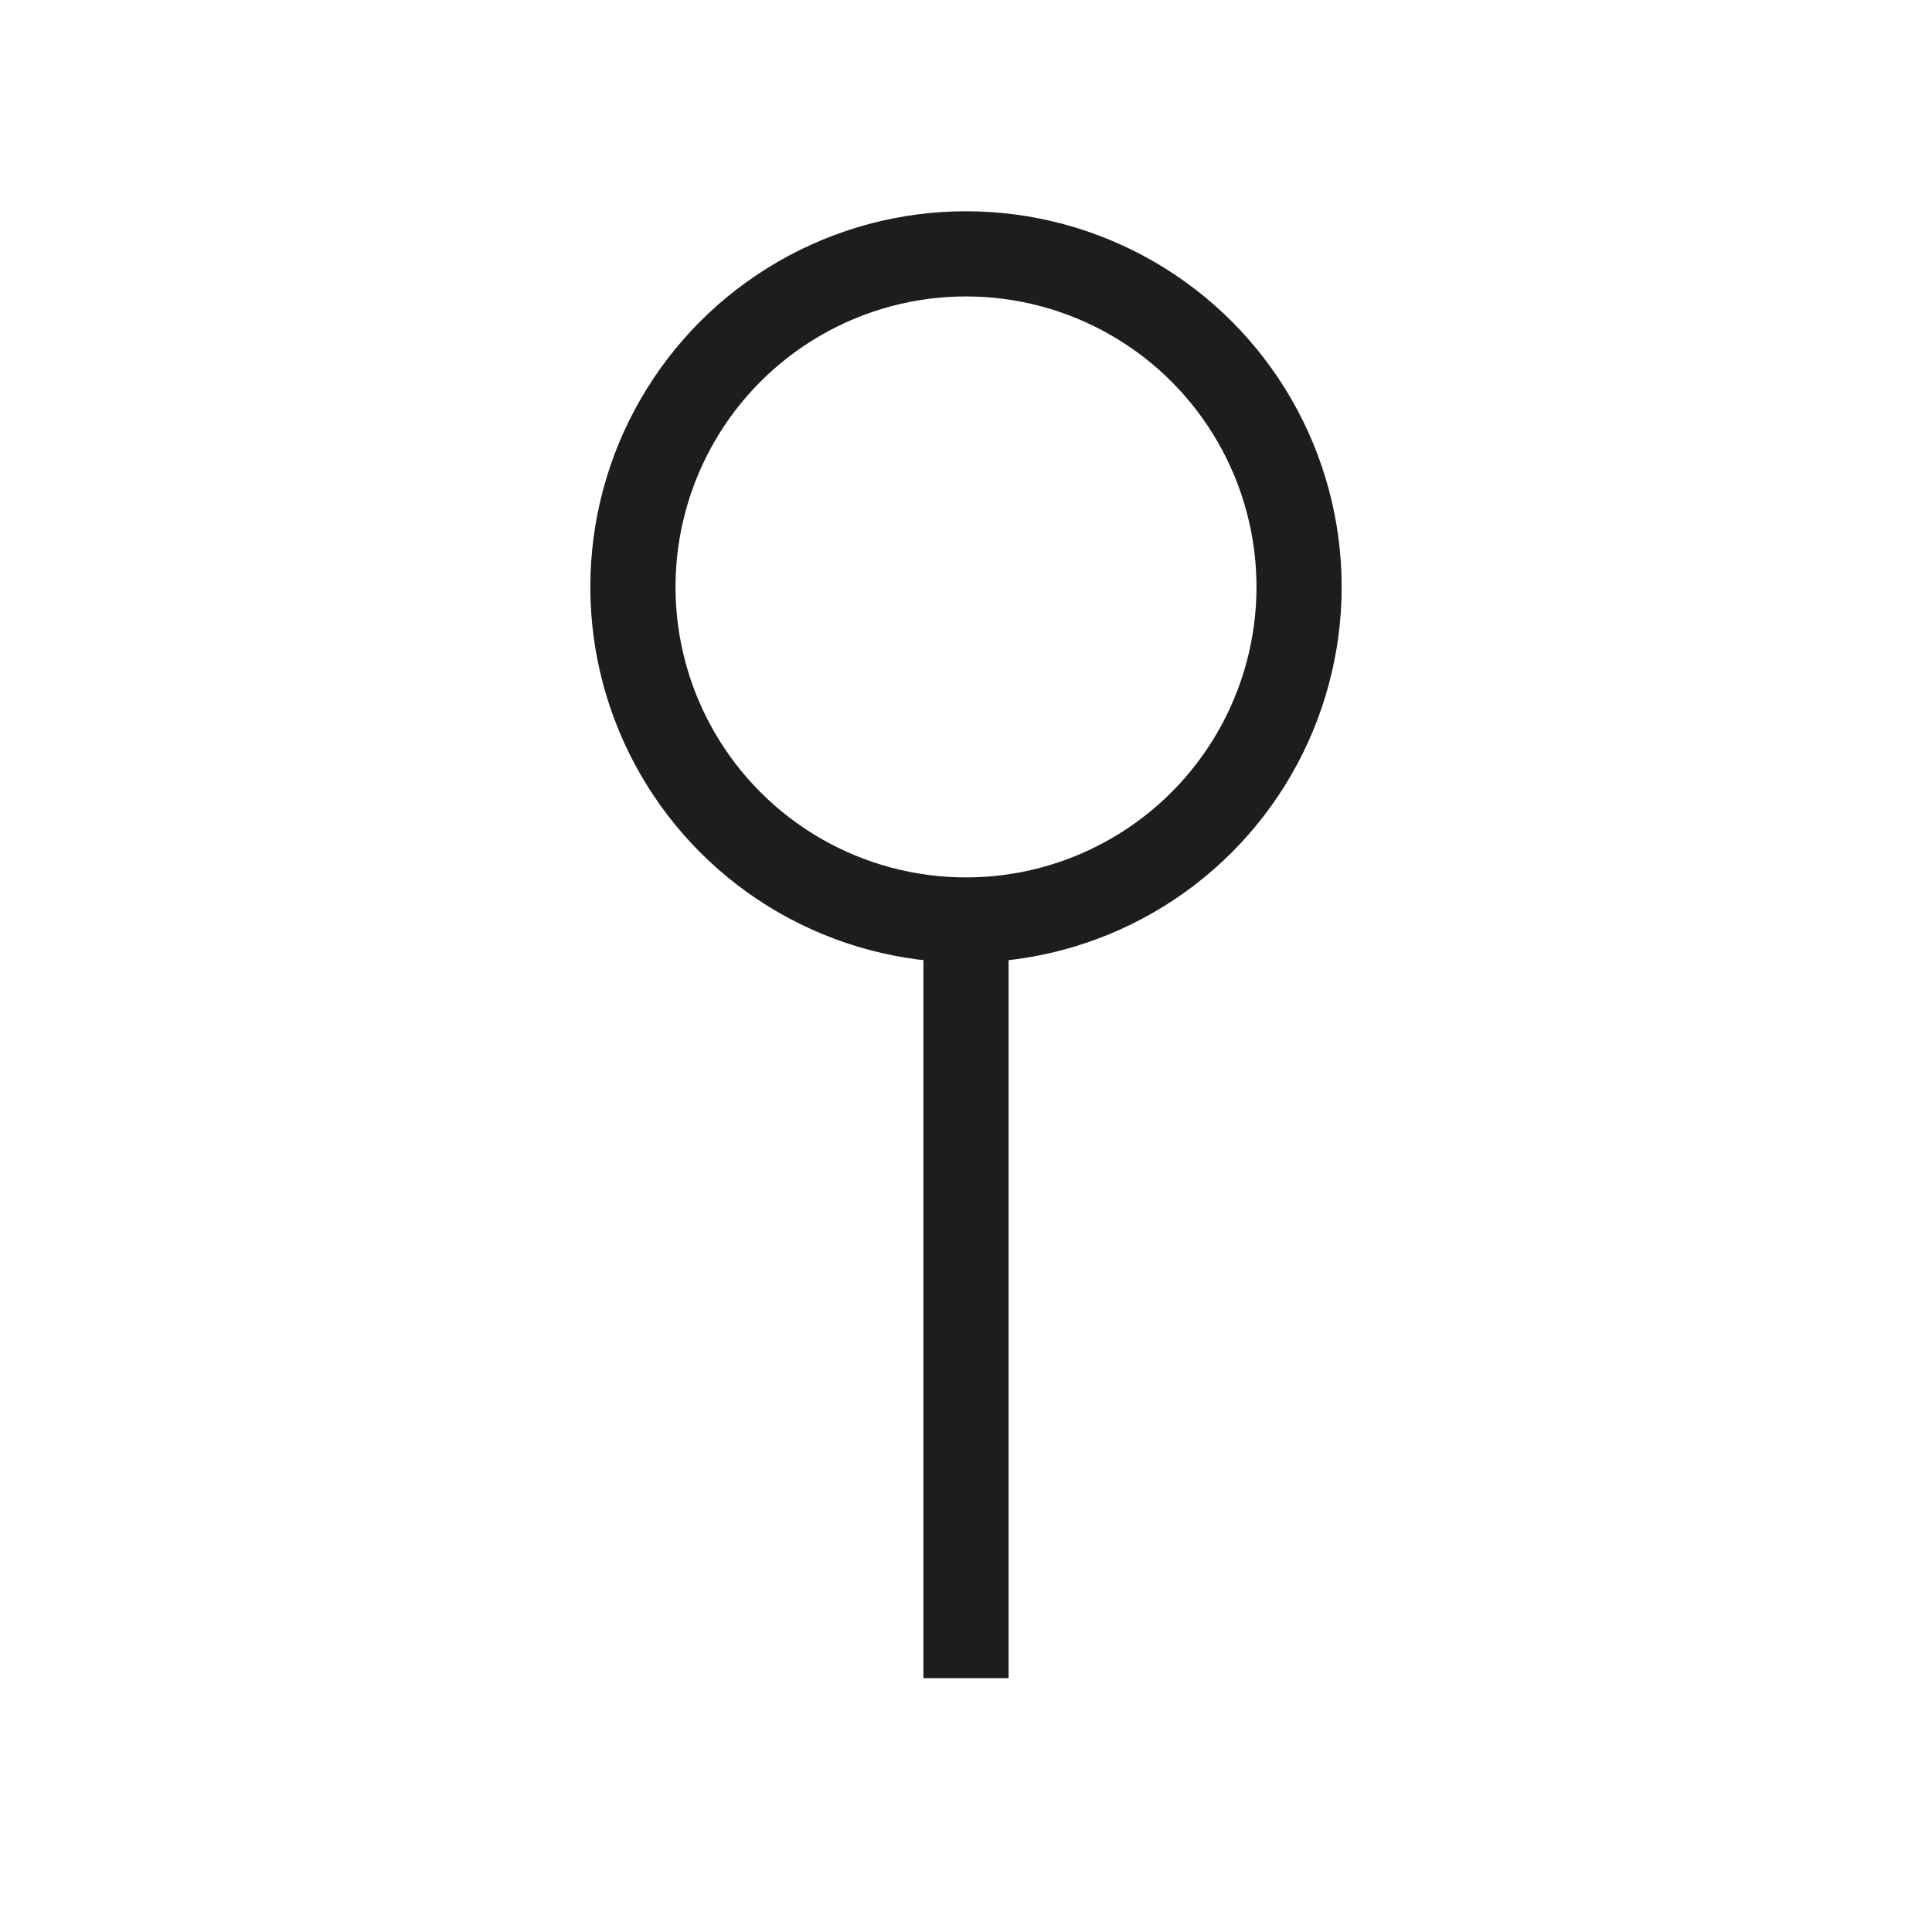
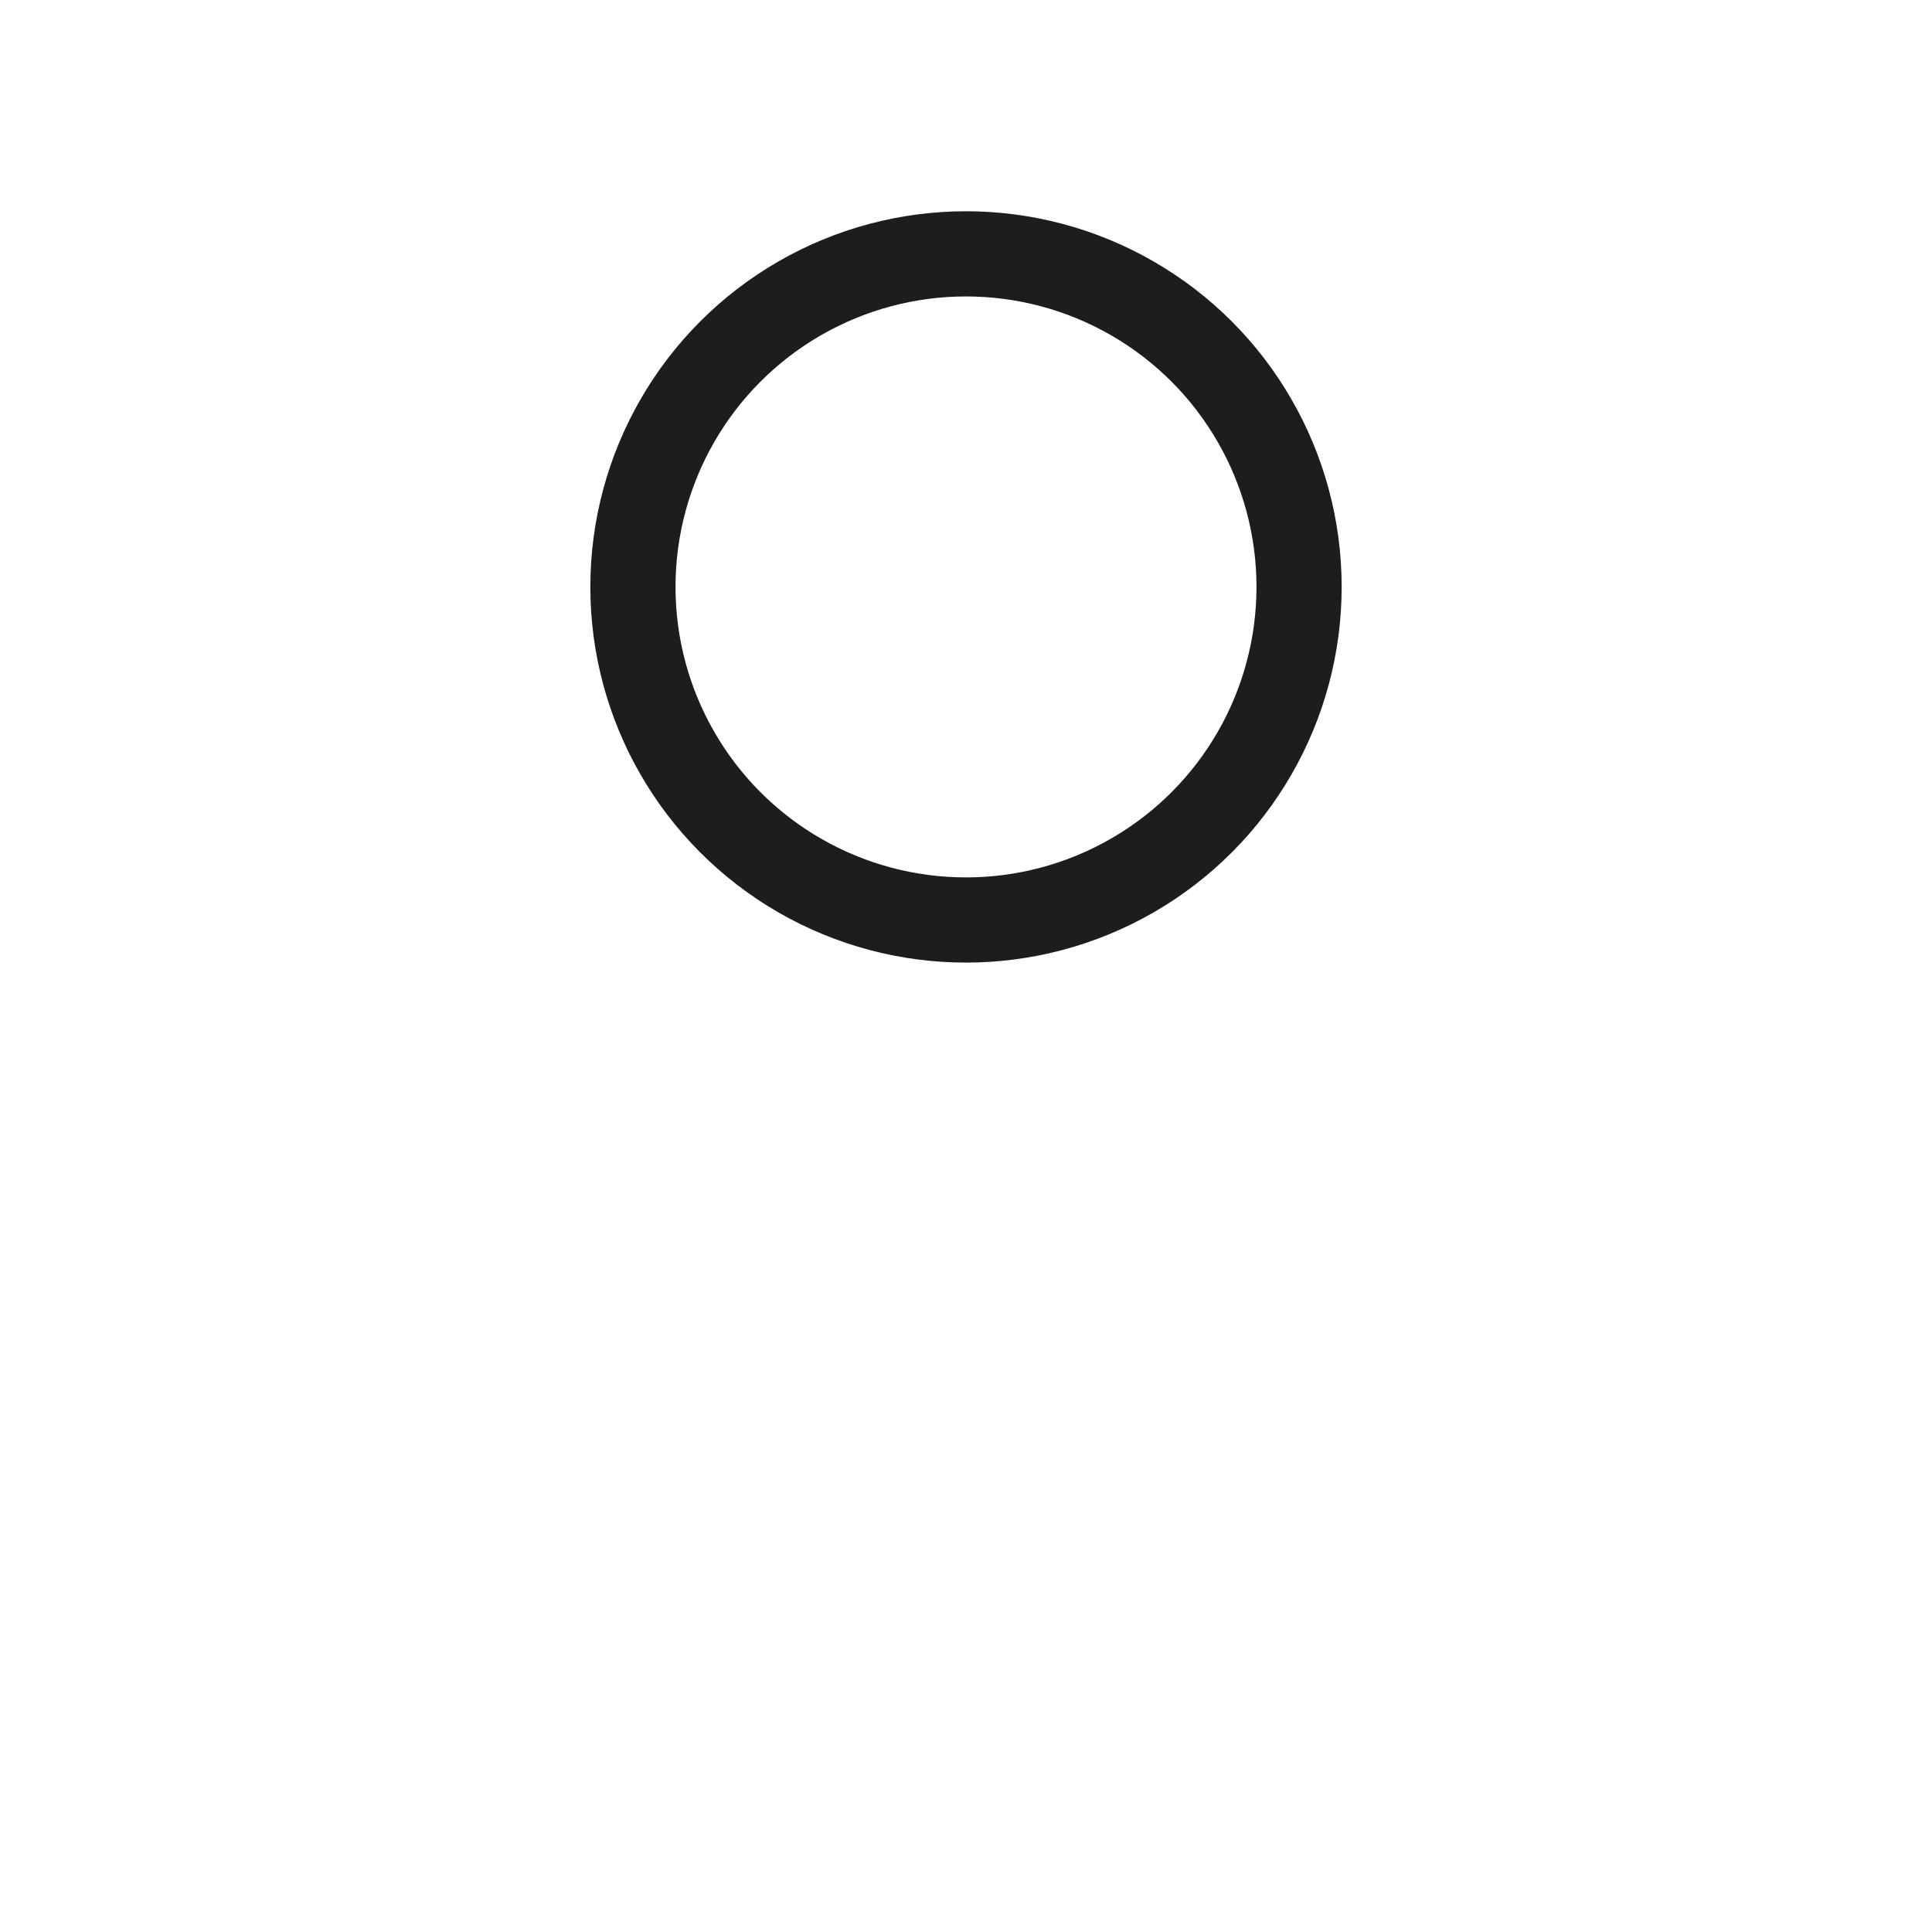
<svg xmlns="http://www.w3.org/2000/svg" id="Layer_1" data-name="Layer 1" viewBox="0 0 22.68 22.68">
  <defs>
    <style>
      .cls-1 {
        fill: none;
        stroke: #1d1d1b;
        stroke-miterlimit: 10;
      }
    </style>
  </defs>
  <title>old-phyrean</title>
  <g>
-     <line class="cls-1" x1="11.34" y1="10.8" x2="11.34" y2="19.7" />
    <circle class="cls-1" cx="11.34" cy="6.89" r="3.91" />
  </g>
</svg>